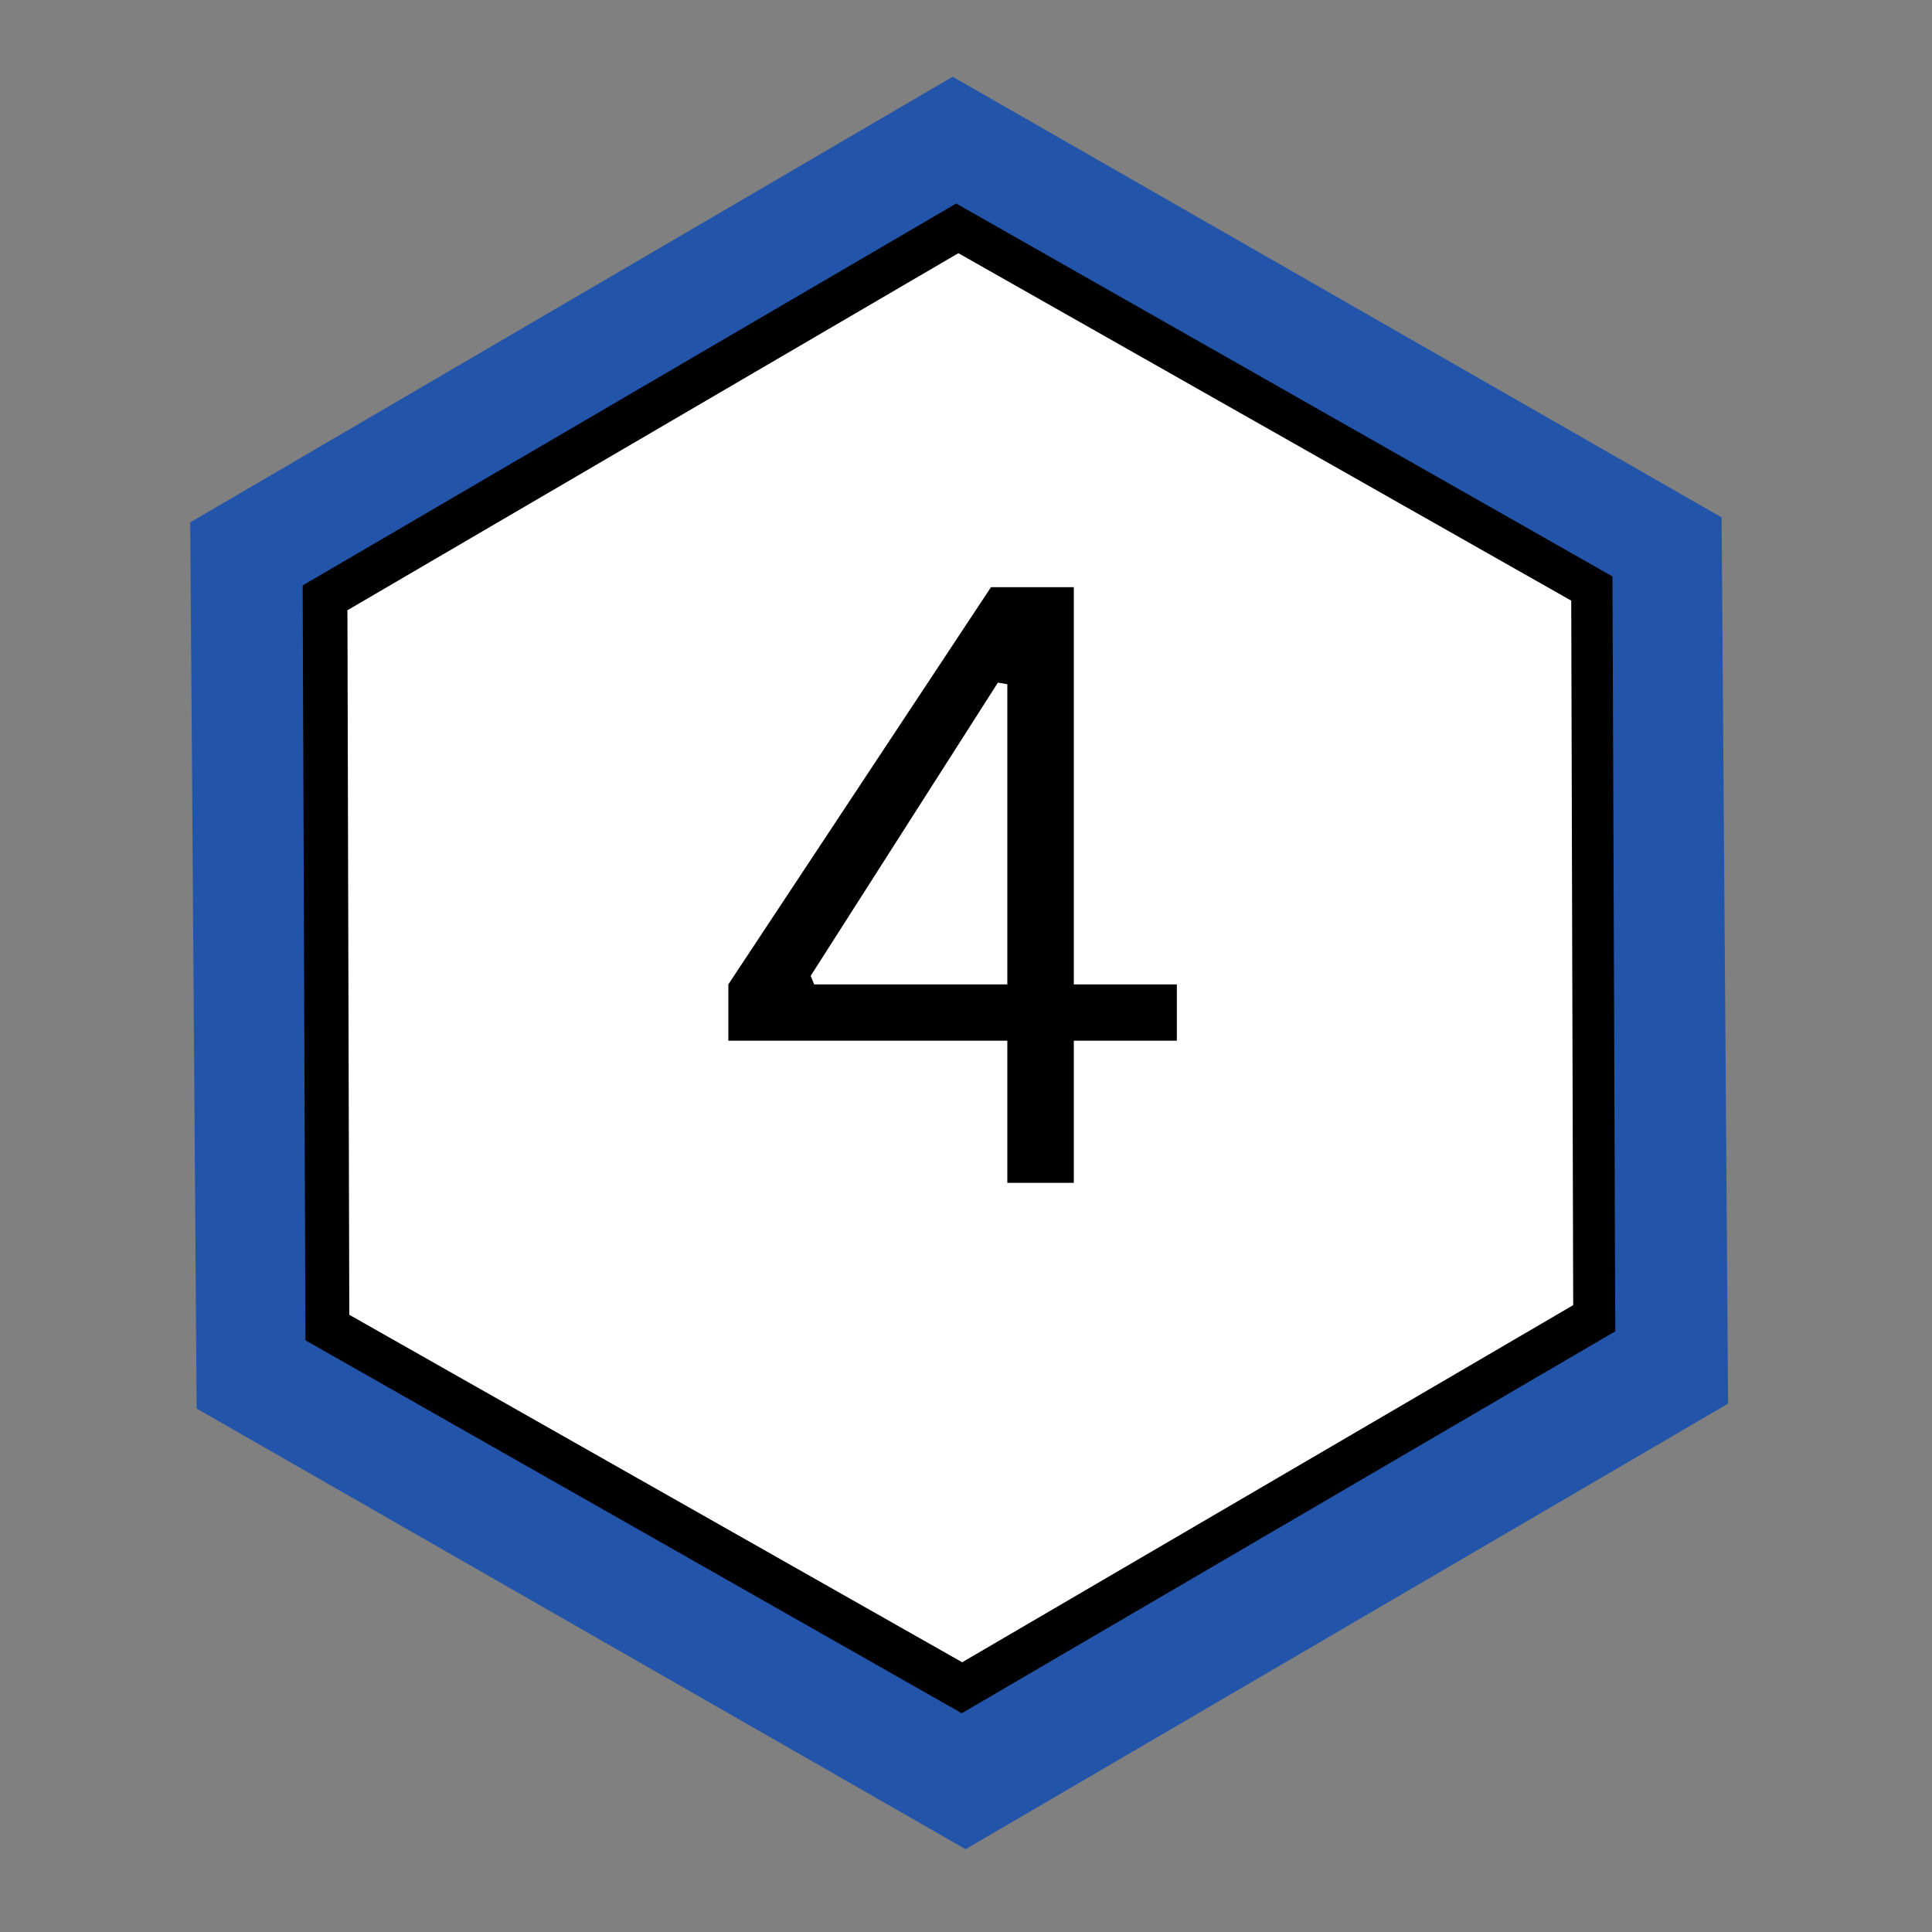
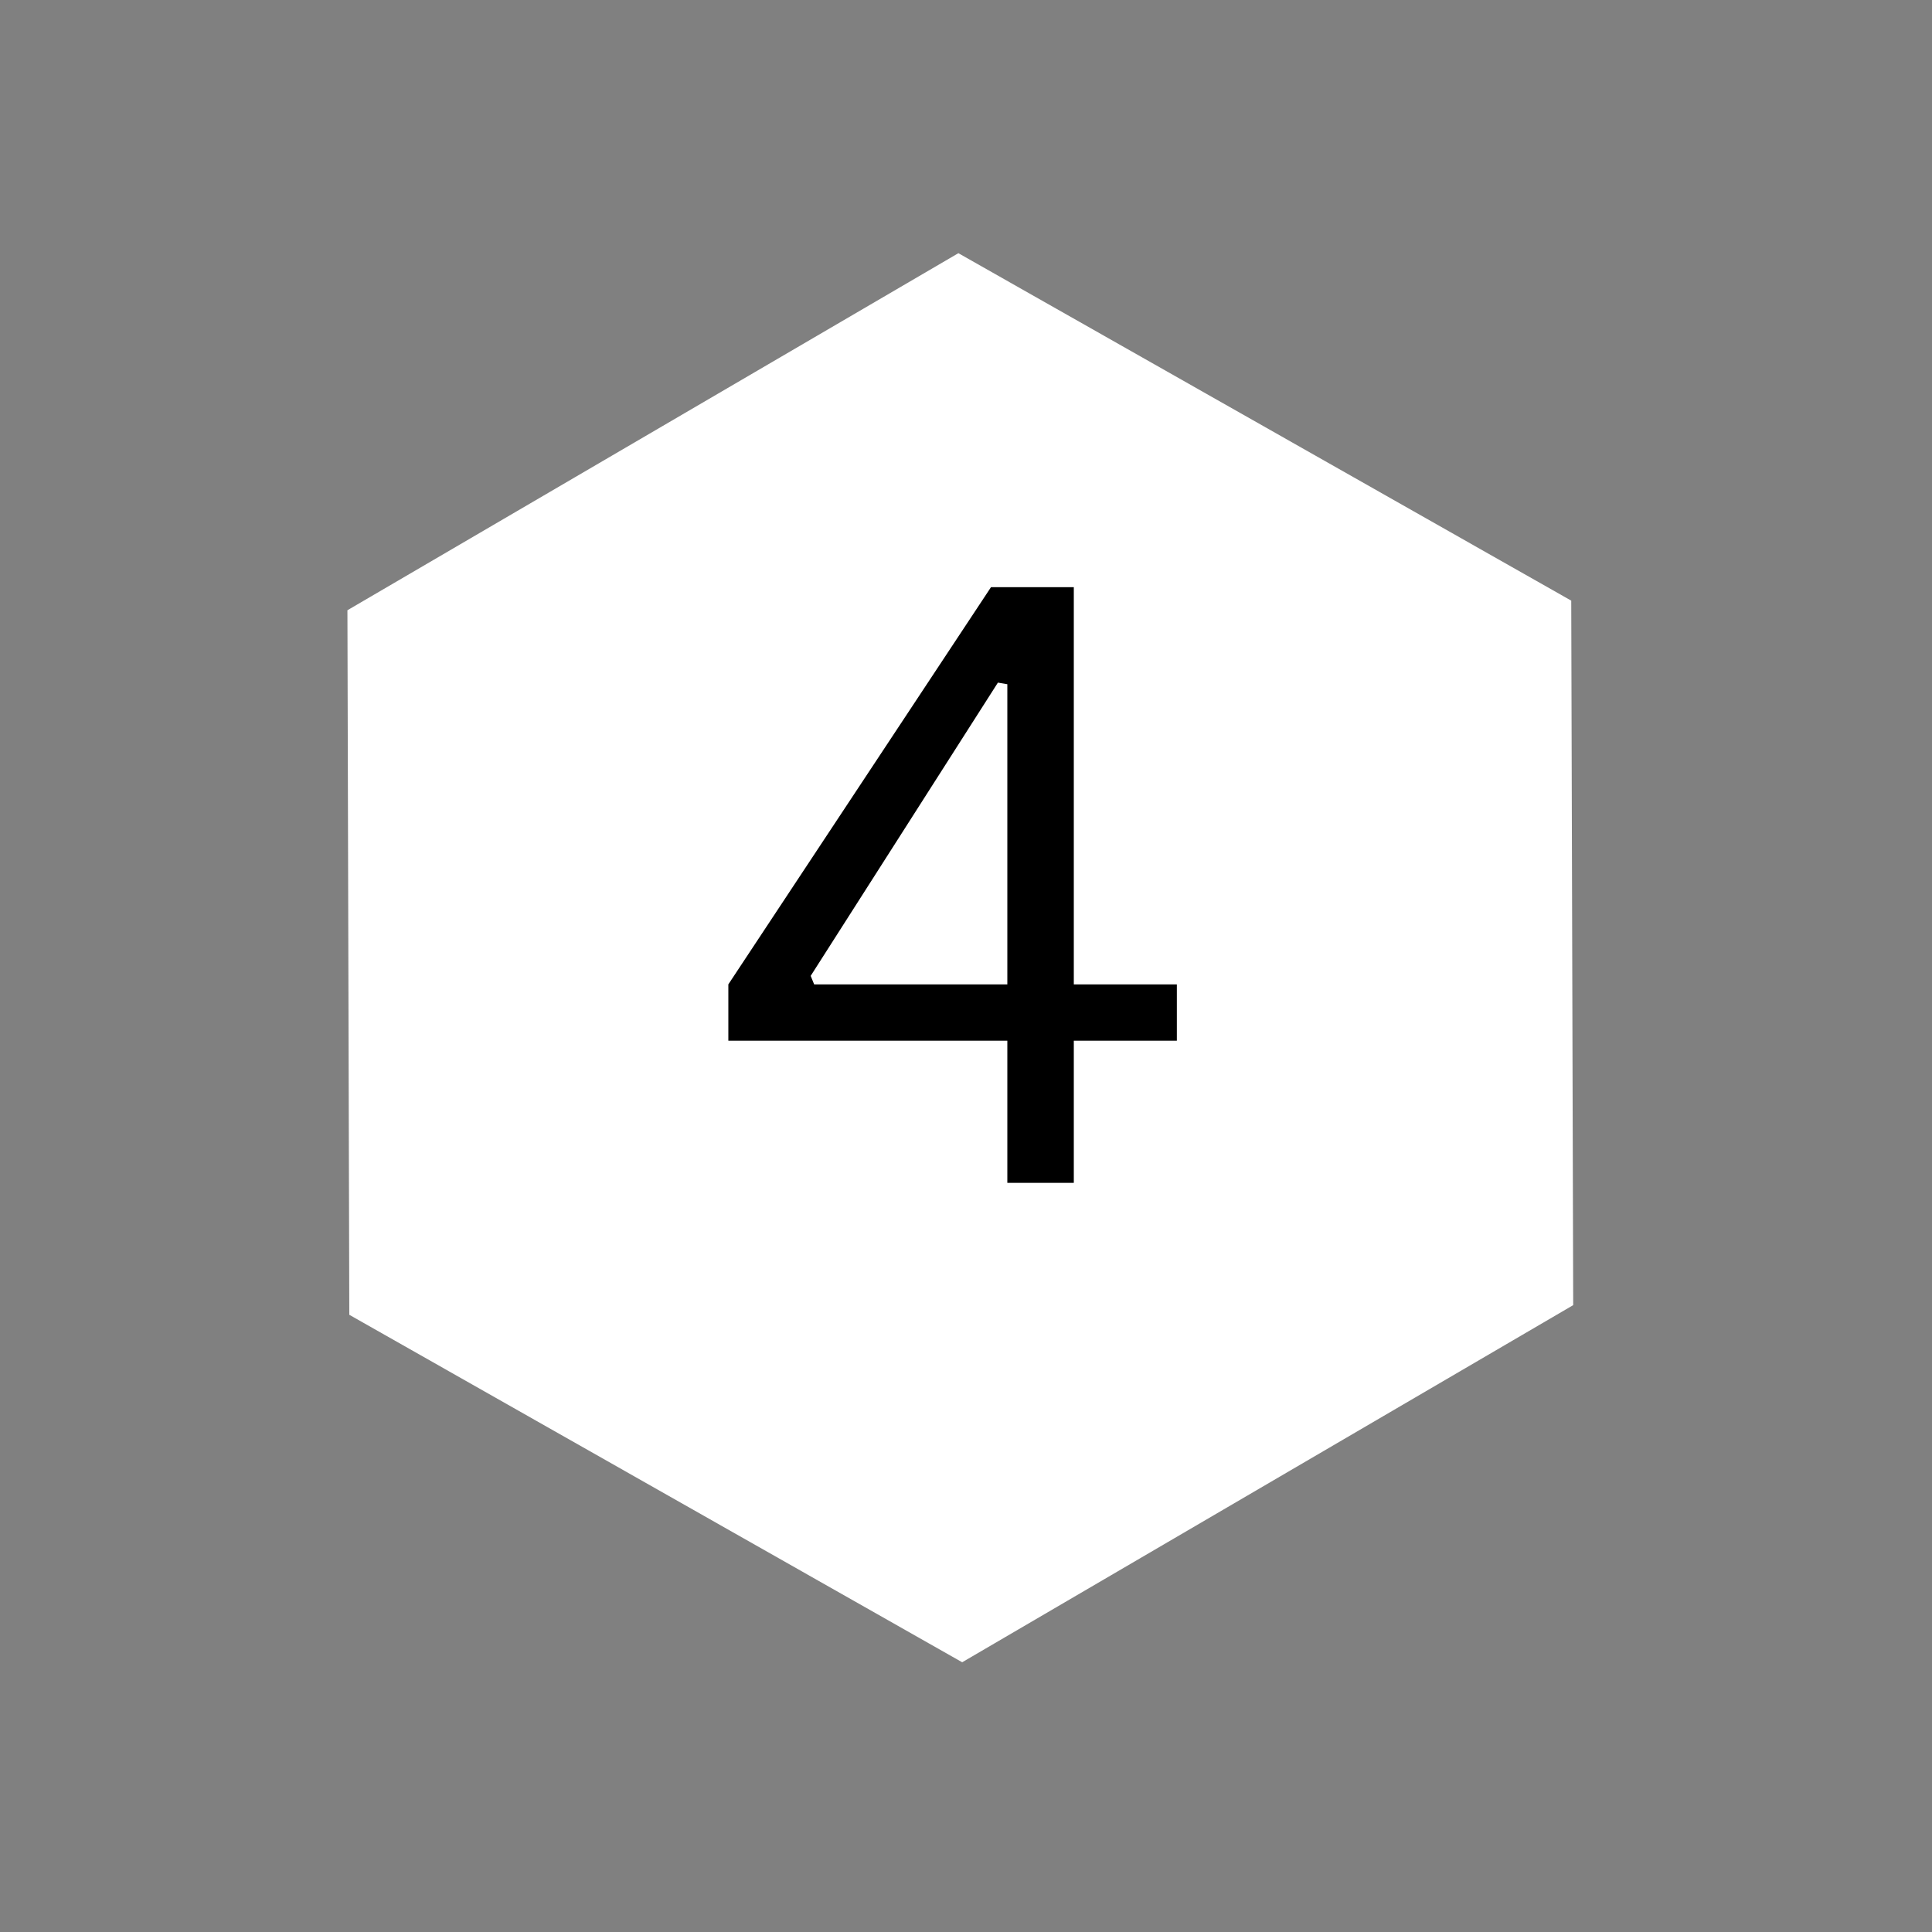
<svg xmlns="http://www.w3.org/2000/svg" width="175" zoomAndPan="magnify" viewBox="0 0 131.25 131.25" height="175" preserveAspectRatio="xMidYMid meet" version="1.0">
  <rect x="0" y="0" width="131.25" height="131.25" fill="#808080" stroke="none" />
  <defs>
    <g />
    <clipPath id="0598471884">
-       <path d="M 12 5 L 118 5 L 118 126 L 12 126 Z M 12 5 " clip-rule="nonzero" />
-     </clipPath>
+       </clipPath>
    <clipPath id="3e9bd4d9a1">
      <path d="M -13.012 50.641 L 90.648 -9.938 L 143.328 80.199 L 39.668 140.781 Z M -13.012 50.641 " clip-rule="nonzero" />
    </clipPath>
    <clipPath id="821d6ffbd3">
      <path d="M -13.012 50.641 L 90.648 -9.938 L 143.328 80.199 L 39.668 140.781 Z M -13.012 50.641 " clip-rule="nonzero" />
    </clipPath>
    <clipPath id="364aa3fdb7">
-       <path d="M 20 13 L 110 13 L 110 117 L 20 117 Z M 20 13 " clip-rule="nonzero" />
-     </clipPath>
+       </clipPath>
    <clipPath id="0be8489766">
      <path d="M -1.668 52.762 L 87.184 0.836 L 131.961 77.453 L 43.109 129.379 Z M -1.668 52.762 " clip-rule="nonzero" />
    </clipPath>
    <clipPath id="932c27ef1d">
      <path d="M -1.668 52.762 L 87.184 0.836 L 131.961 77.453 L 43.109 129.379 Z M -1.668 52.762 " clip-rule="nonzero" />
    </clipPath>
    <clipPath id="c37b3addc4">
      <path d="M 23 17 L 107 17 L 107 113 L 23 113 Z M 23 17 " clip-rule="nonzero" />
    </clipPath>
    <clipPath id="7ec70adad1">
      <path d="M 2.824 53.598 L 85.883 5.059 L 127.648 76.523 L 44.594 125.066 Z M 2.824 53.598 " clip-rule="nonzero" />
    </clipPath>
    <clipPath id="1704013205">
      <path d="M 2.824 53.598 L 85.883 5.059 L 127.648 76.523 L 44.594 125.066 Z M 2.824 53.598 " clip-rule="nonzero" />
    </clipPath>
    <clipPath id="4a2c0996db">
      <path d="M 2.824 53.598 L 85.883 5.059 L 127.648 76.523 L 44.594 125.066 Z M 2.824 53.598 " clip-rule="nonzero" />
    </clipPath>
  </defs>
  <g clip-path="url(#0598471884)">
    <g clip-path="url(#3e9bd4d9a1)">
      <g clip-path="url(#821d6ffbd3)">
        <path fill="#2254aa" d="M 65.598 125.625 L 13.359 95.691 L 12.922 35.488 L 64.719 5.215 L 116.957 35.148 L 117.398 95.355 Z M 65.598 125.625 " fill-opacity="1" fill-rule="nonzero" />
      </g>
    </g>
  </g>
  <g clip-path="url(#364aa3fdb7)">
    <g clip-path="url(#0be8489766)">
      <g clip-path="url(#932c27ef1d)">
-         <path fill="#000000" d="M 65.34 116.391 L 20.75 91.055 L 20.562 39.77 L 64.957 13.824 L 109.543 39.16 L 109.734 90.441 Z M 65.34 116.391 " fill-opacity="1" fill-rule="nonzero" />
-       </g>
+         </g>
    </g>
  </g>
  <g clip-path="url(#c37b3addc4)">
    <g clip-path="url(#7ec70adad1)">
      <g clip-path="url(#1704013205)">
        <g clip-path="url(#4a2c0996db)">
          <path fill="#ffffff" d="M 65.367 112.926 L 23.73 89.32 L 23.602 41.457 L 65.105 17.199 L 106.742 40.805 L 106.875 88.668 Z M 65.367 112.926 " fill-opacity="1" fill-rule="nonzero" />
        </g>
      </g>
    </g>
  </g>
  <g fill="#000000" fill-opacity="1">
    <g transform="translate(47.621, 80.357)">
      <g>
        <path d="M 25.328 0 L 20.812 0 L 20.812 -9.656 L 1.859 -9.656 L 1.859 -13.484 L 19.703 -40.469 L 25.328 -40.469 L 25.328 -13.484 L 32.328 -13.484 L 32.328 -9.656 L 25.328 -9.656 Z M 7.453 -14.062 L 7.688 -13.484 L 20.812 -13.484 L 20.812 -33.875 L 20.172 -33.984 Z M 7.453 -14.062 " />
      </g>
    </g>
  </g>
</svg>